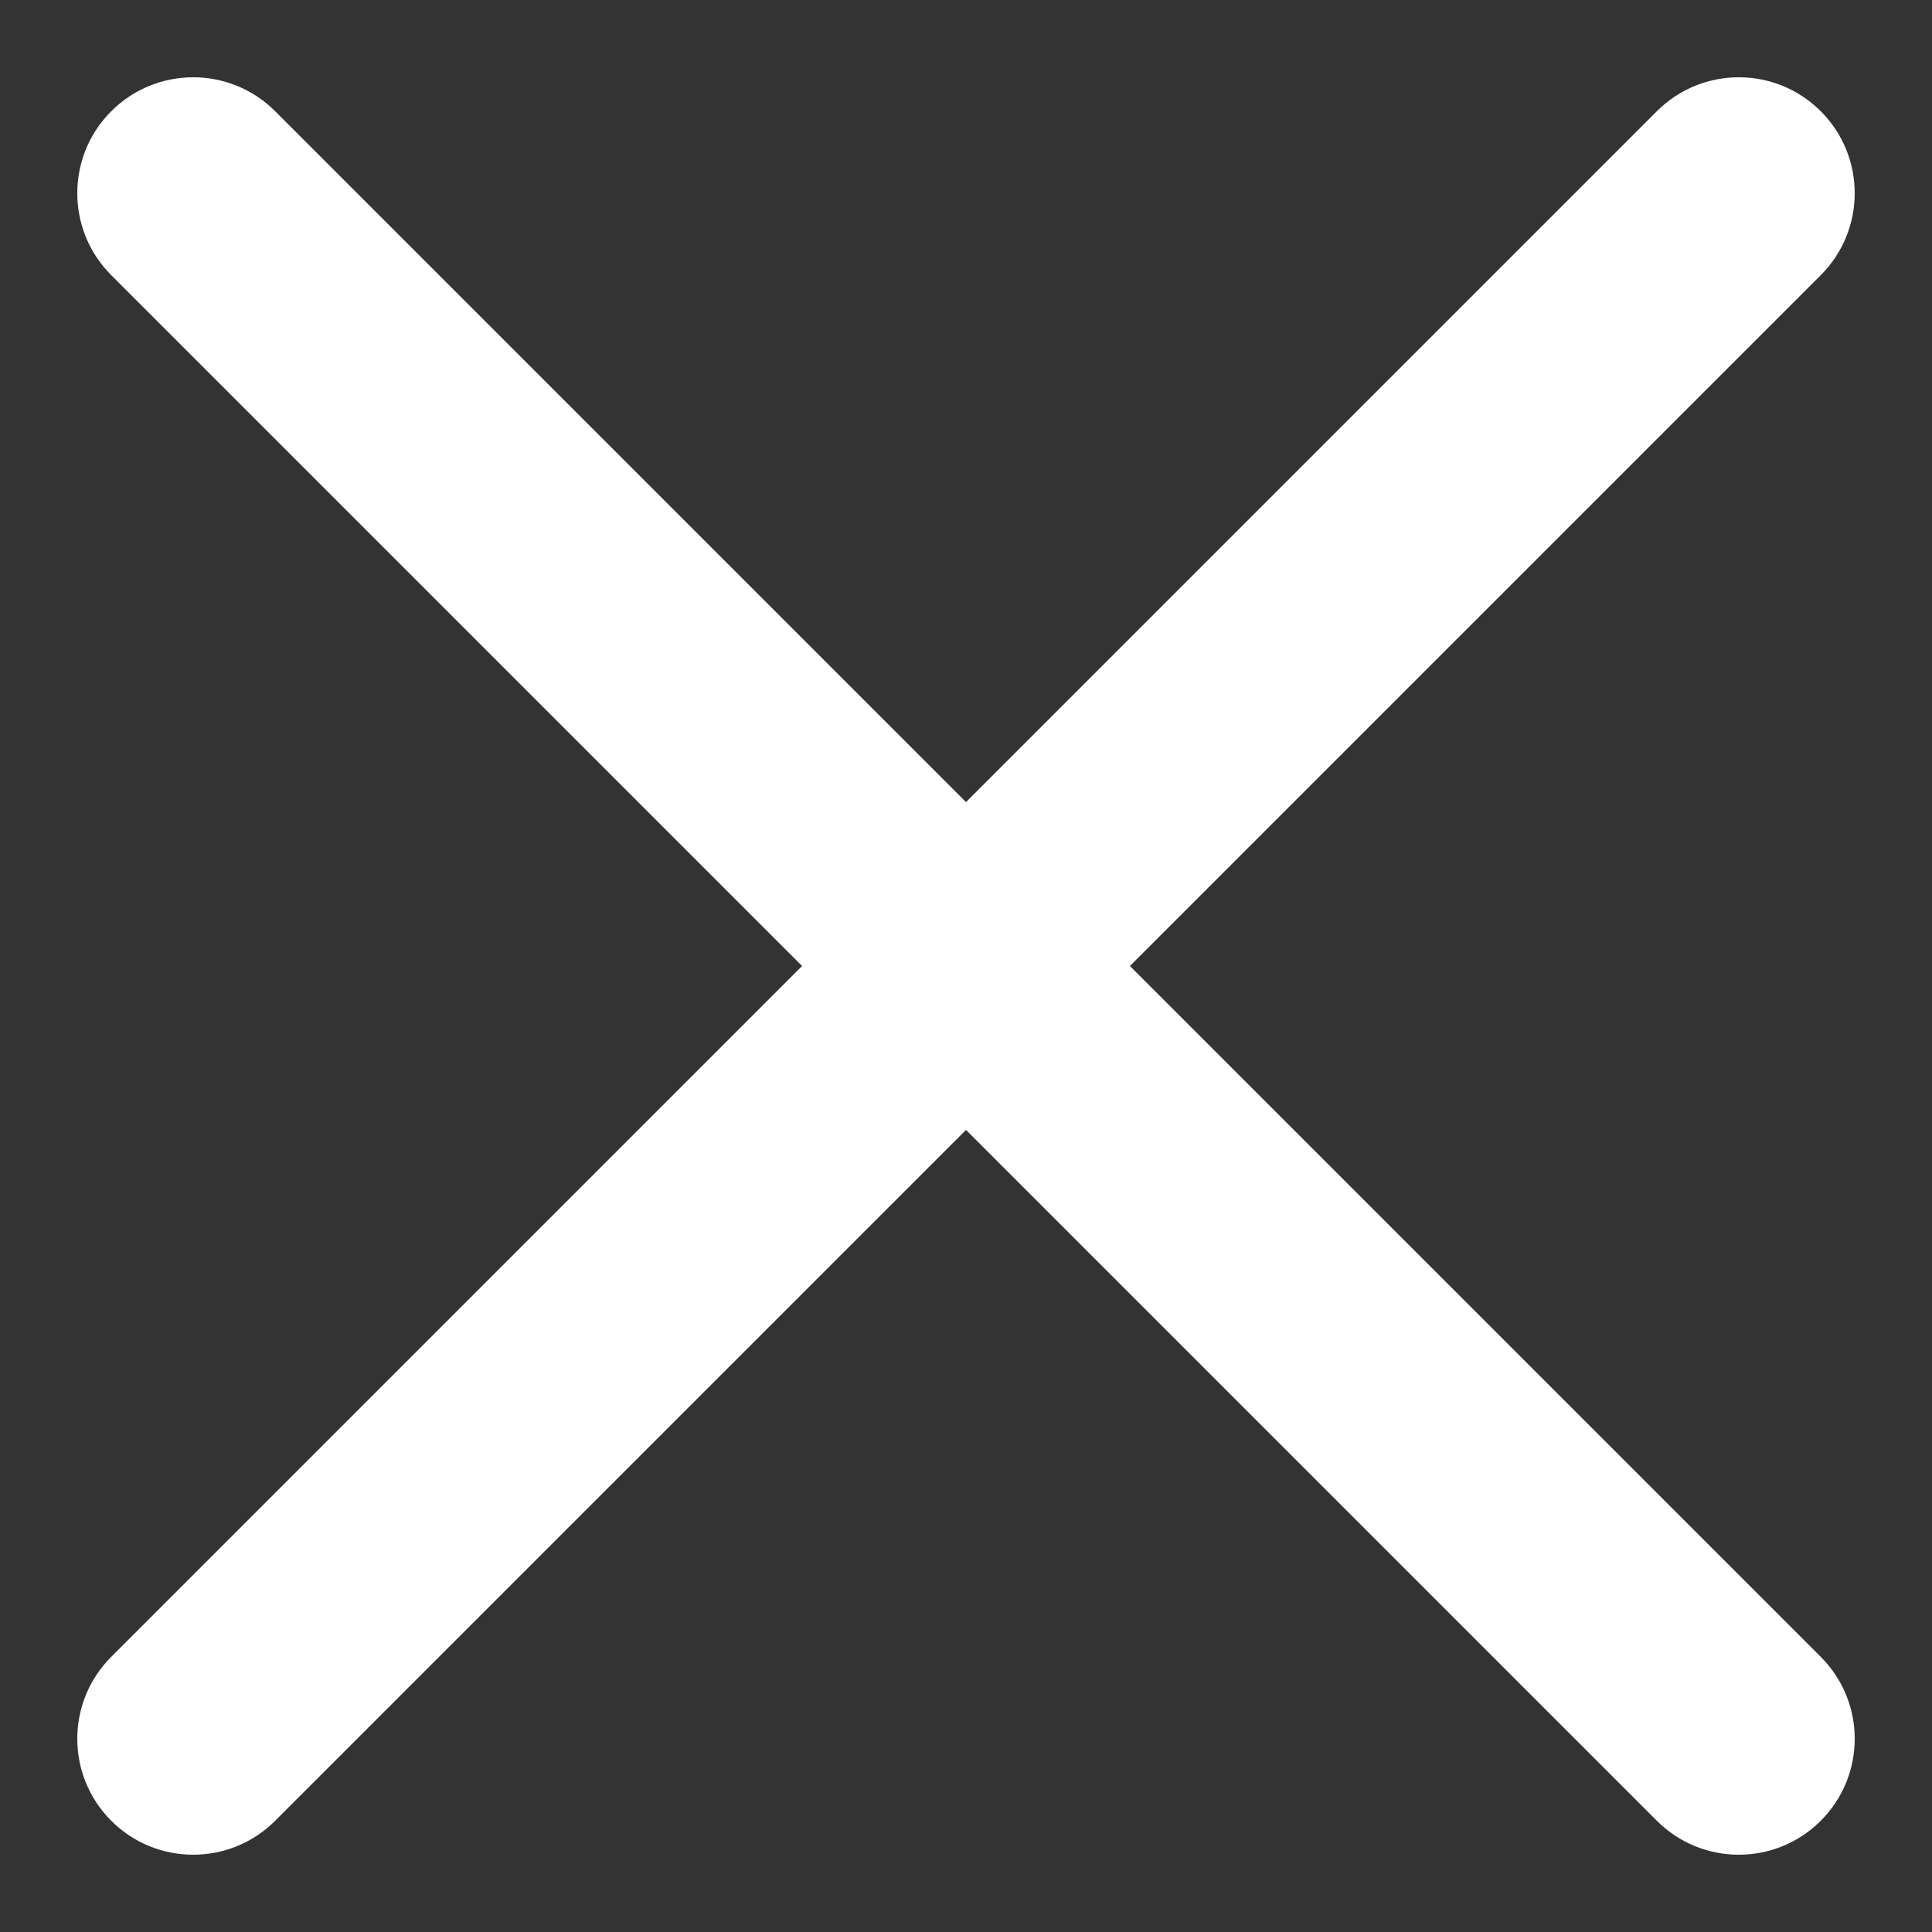
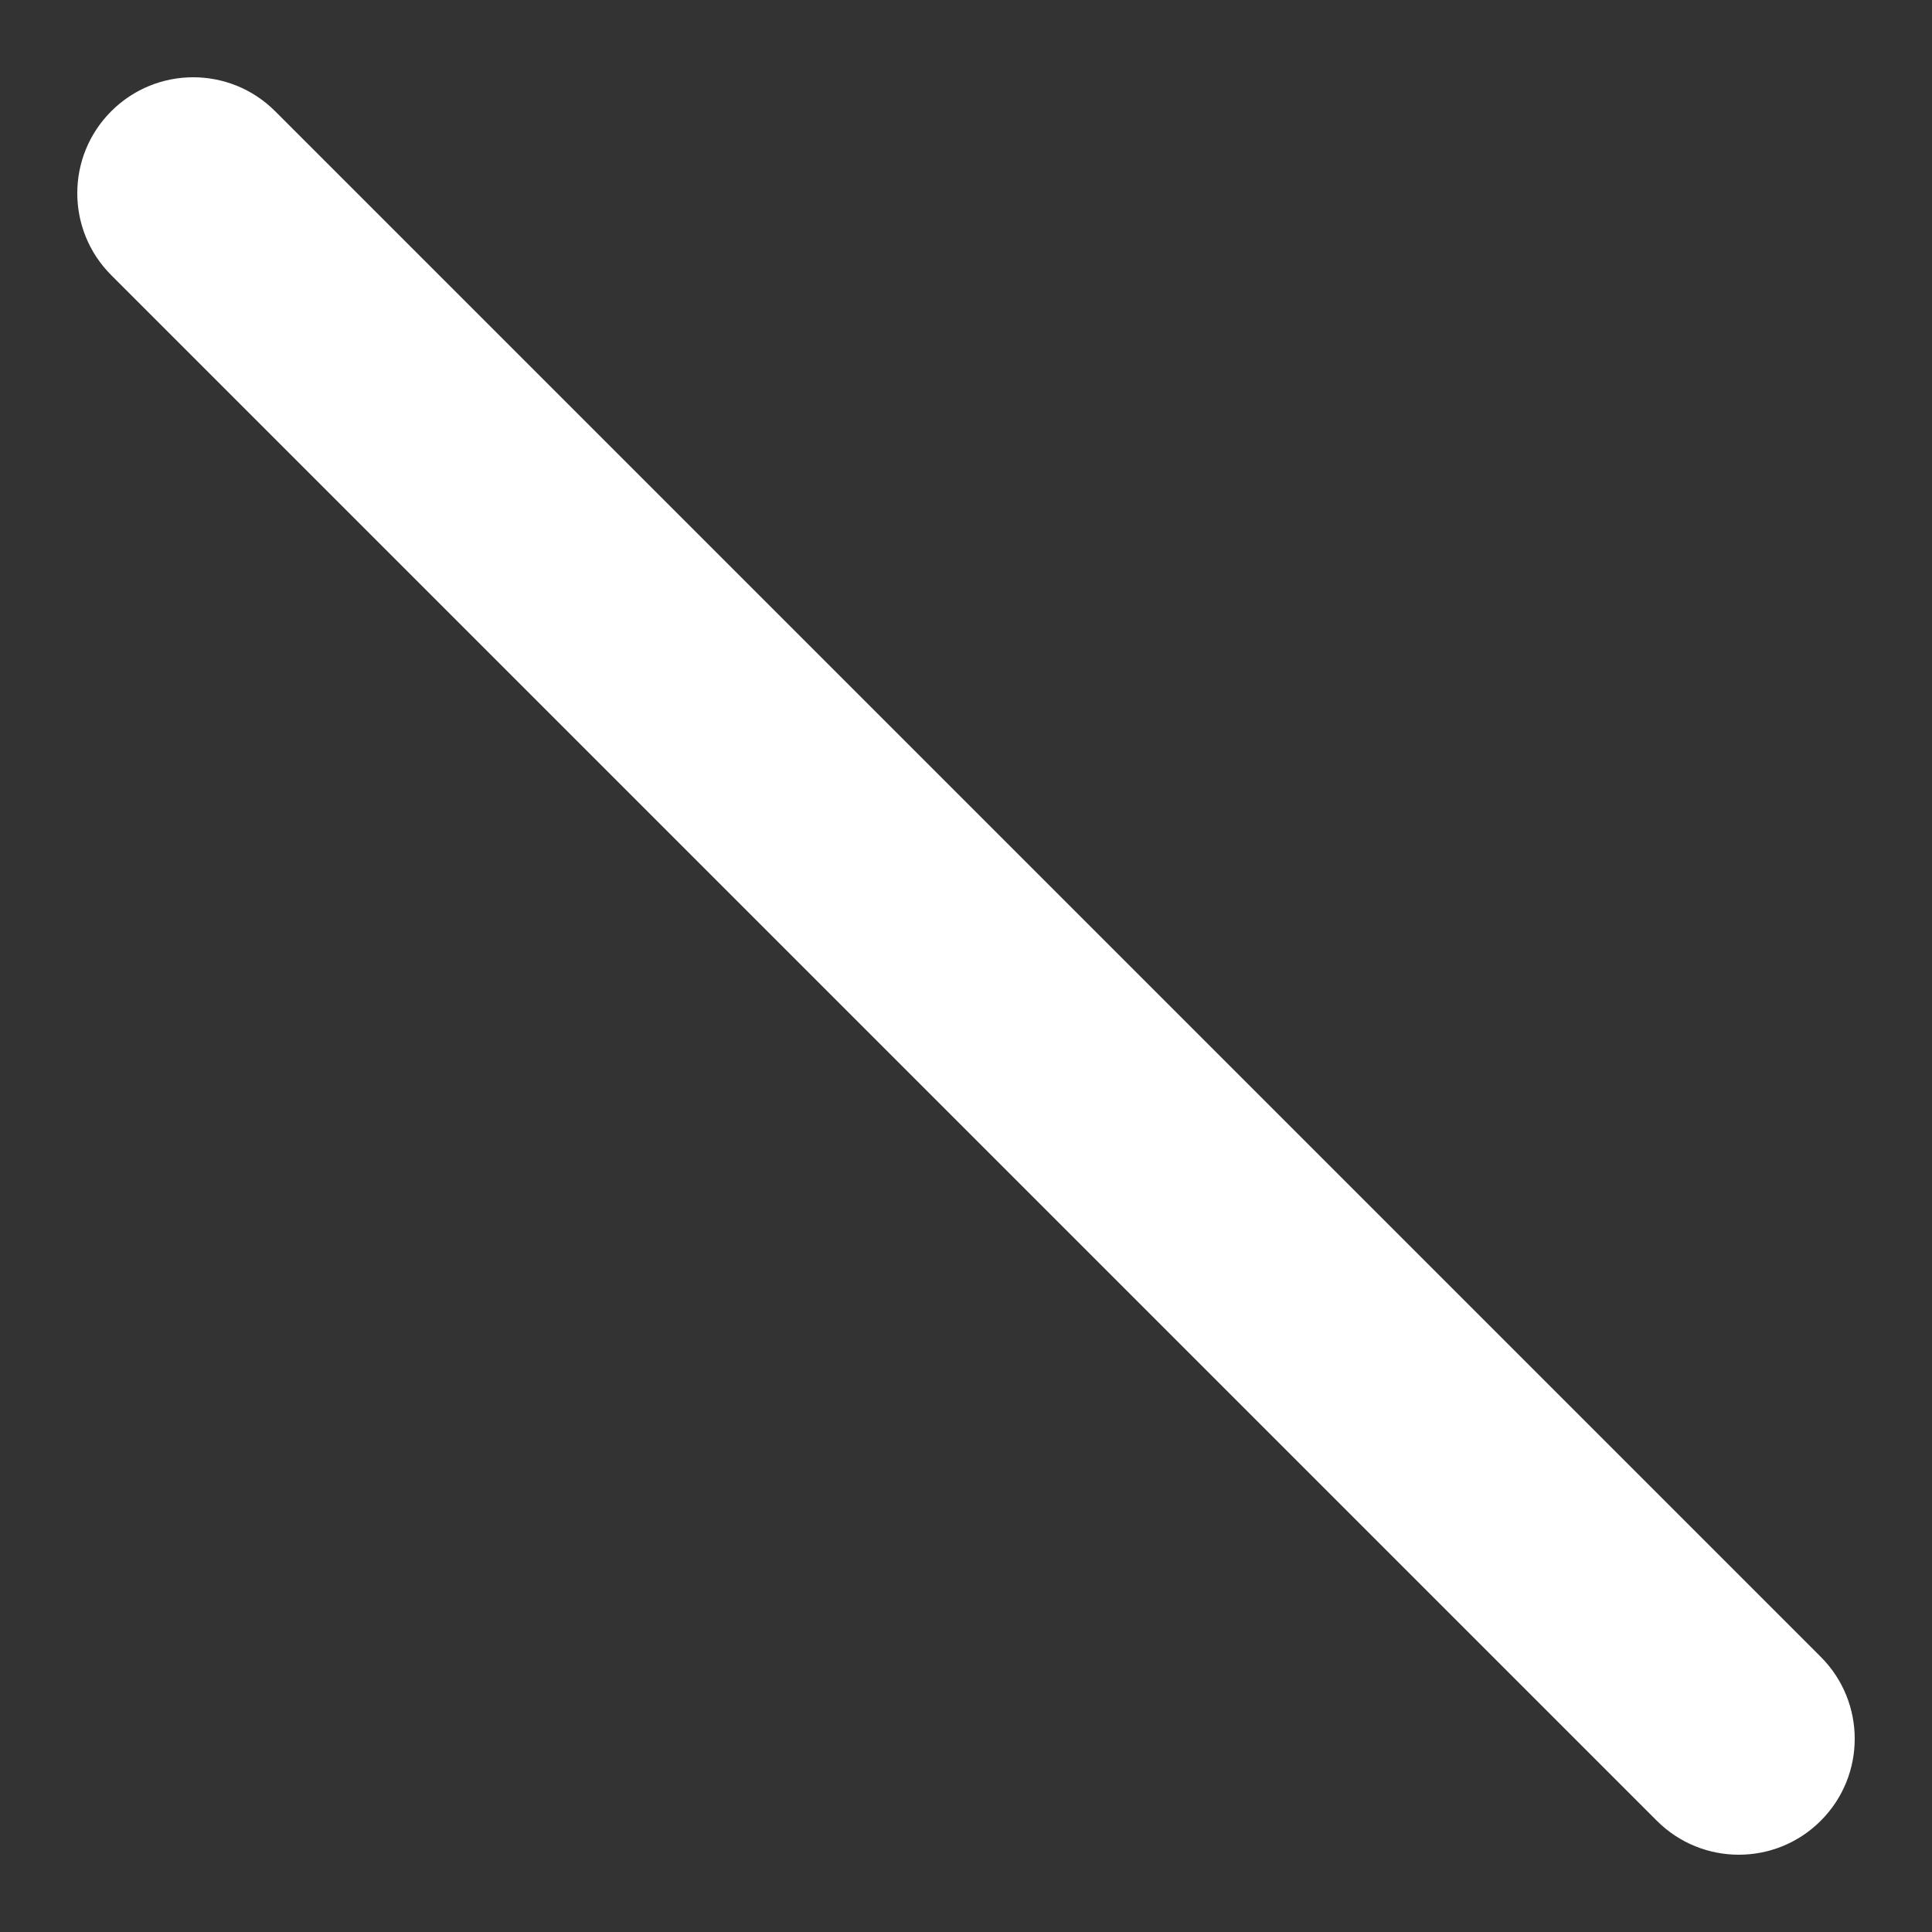
<svg xmlns="http://www.w3.org/2000/svg" width="50" height="50" viewBox="0 0 50 50" fill="none">
  <rect x="0" y="0" width="50" height="50" fill="#333333" stroke="none" />
  <path fill-rule="evenodd" clip-rule="evenodd" d="M2.879 2.879C4.05 1.707 5.95 1.707 7.121 2.879L47.121 42.879C48.293 44.05 48.293 45.95 47.121 47.121C45.95 48.293 44.05 48.293 42.879 47.121L2.879 7.121C1.707 5.95 1.707 4.05 2.879 2.879Z" fill="white" />
-   <path fill-rule="evenodd" clip-rule="evenodd" d="M47.121 2.879C45.95 1.707 44.05 1.707 42.879 2.879L2.879 42.879C1.707 44.05 1.707 45.95 2.879 47.121C4.05 48.293 5.95 48.293 7.121 47.121L47.121 7.121C48.293 5.95 48.293 4.05 47.121 2.879Z" fill="white" />
</svg>